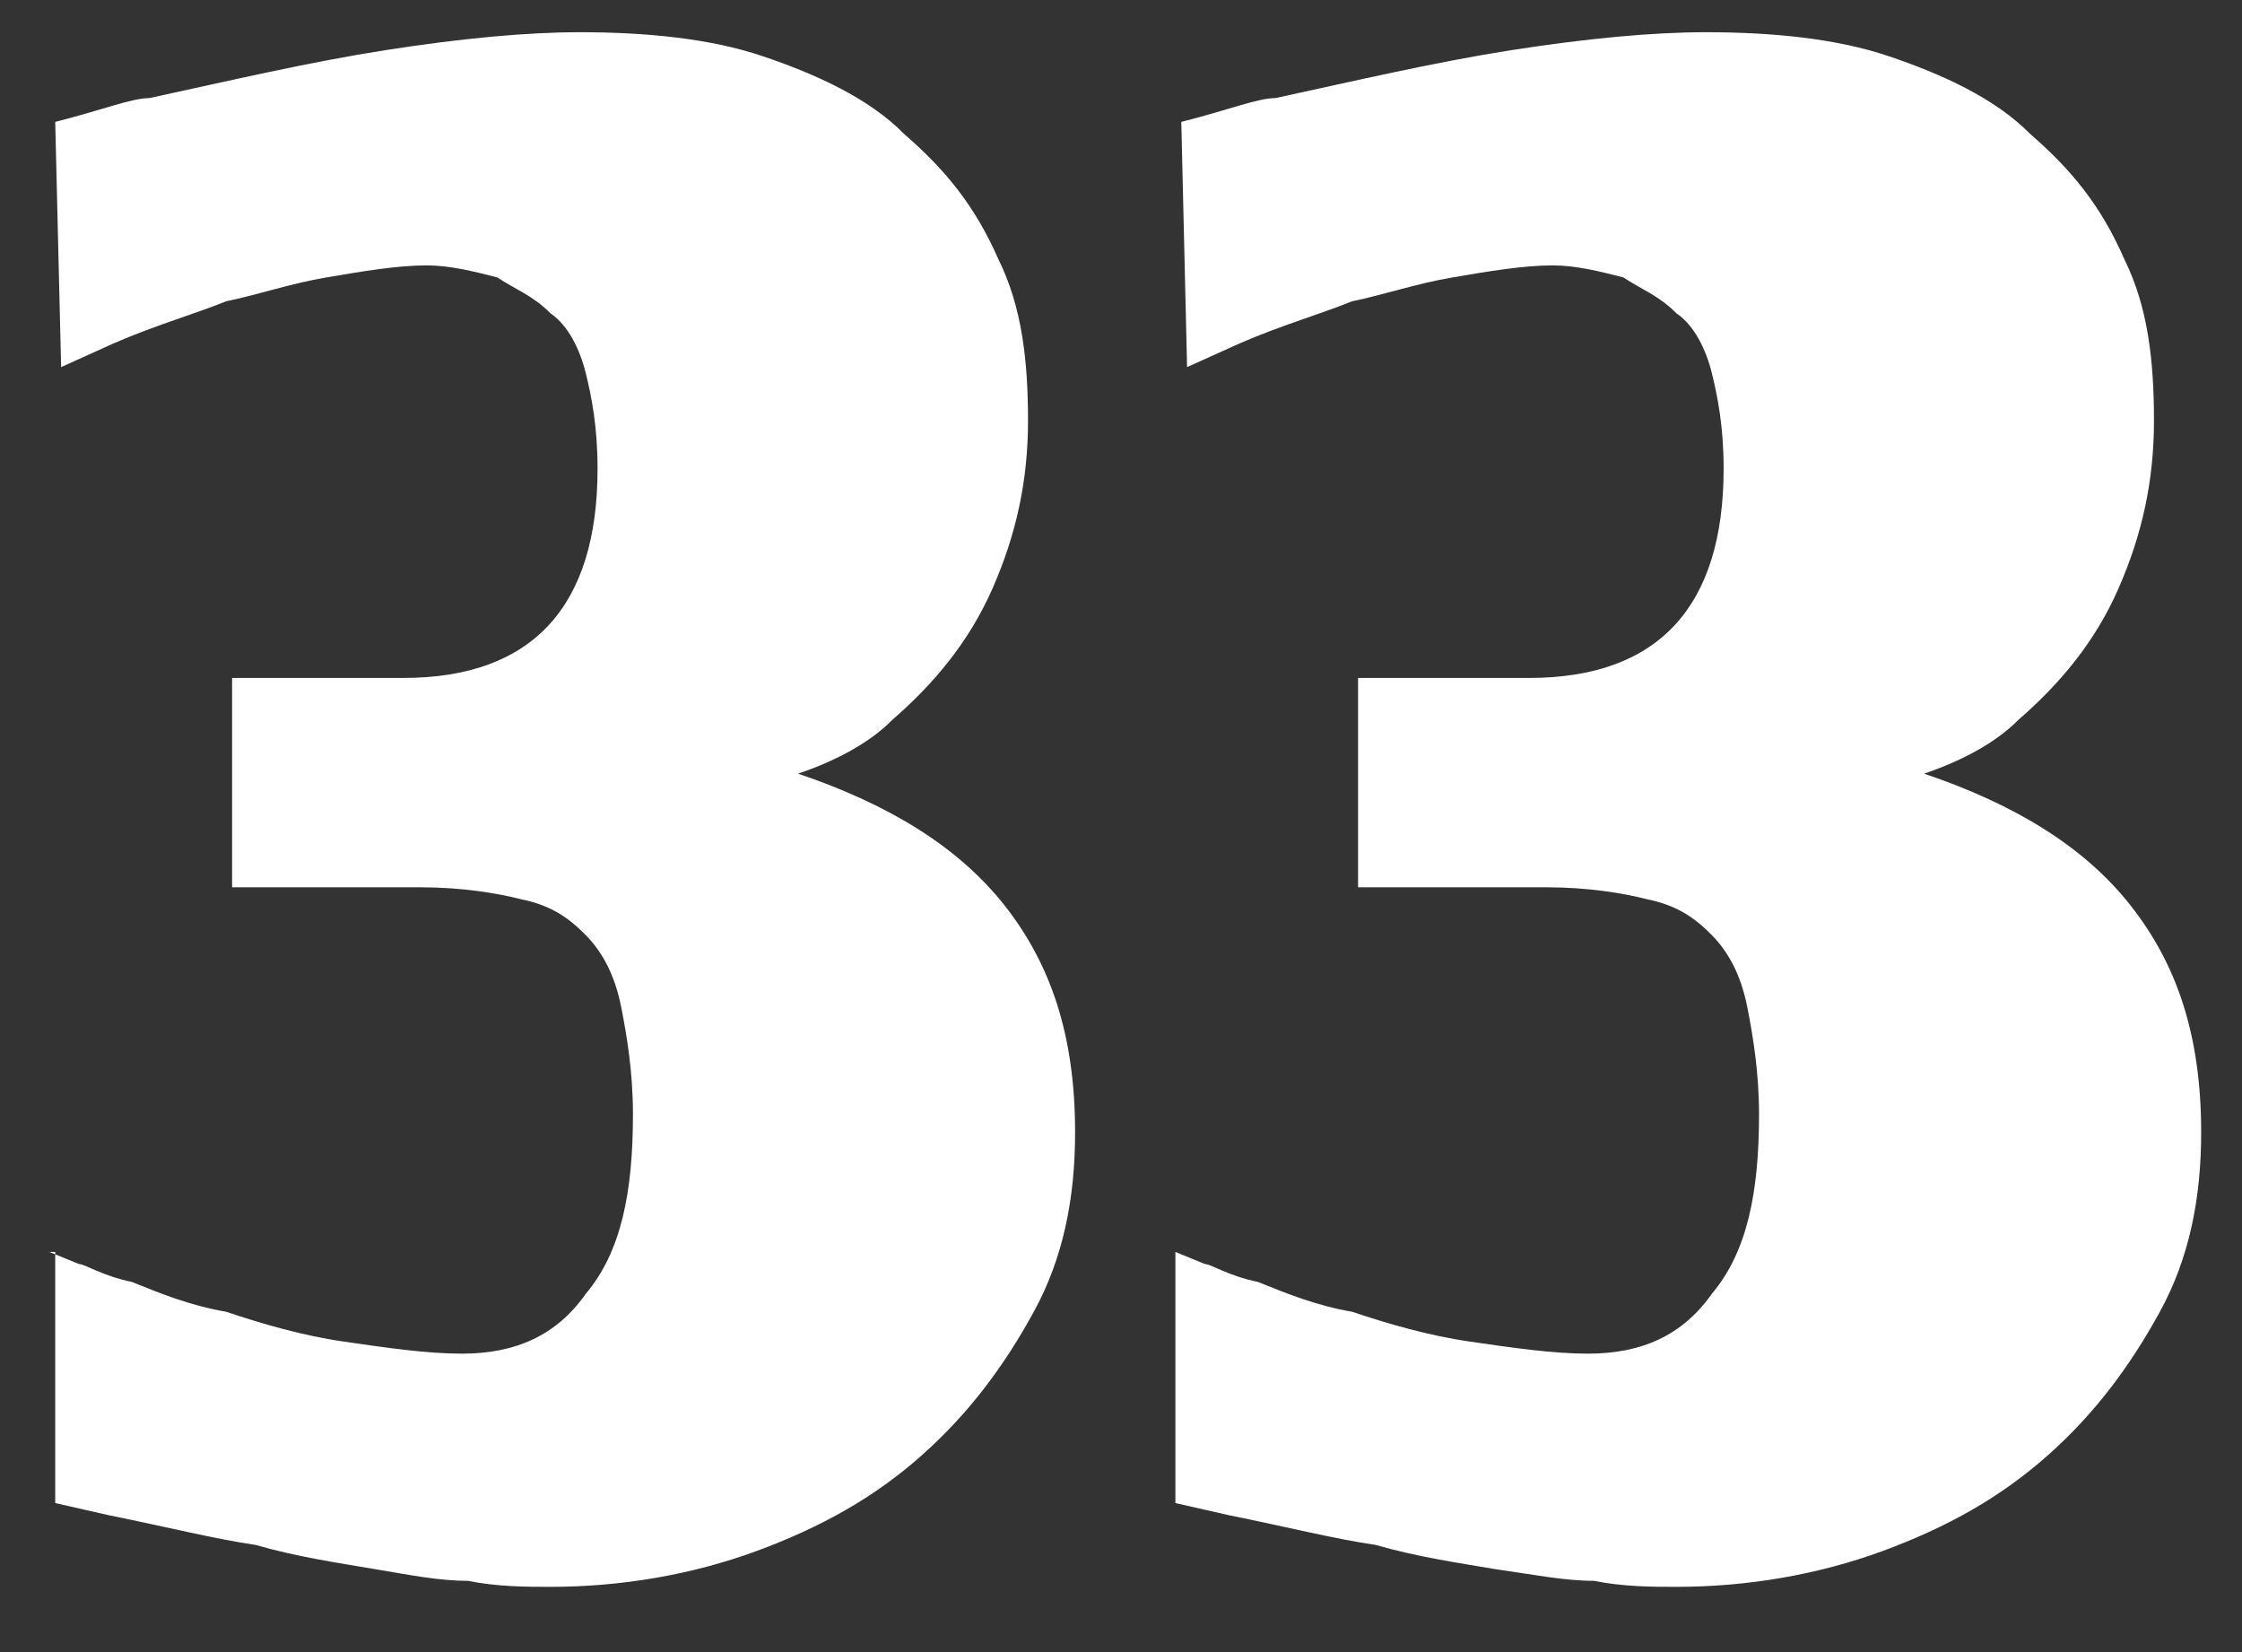
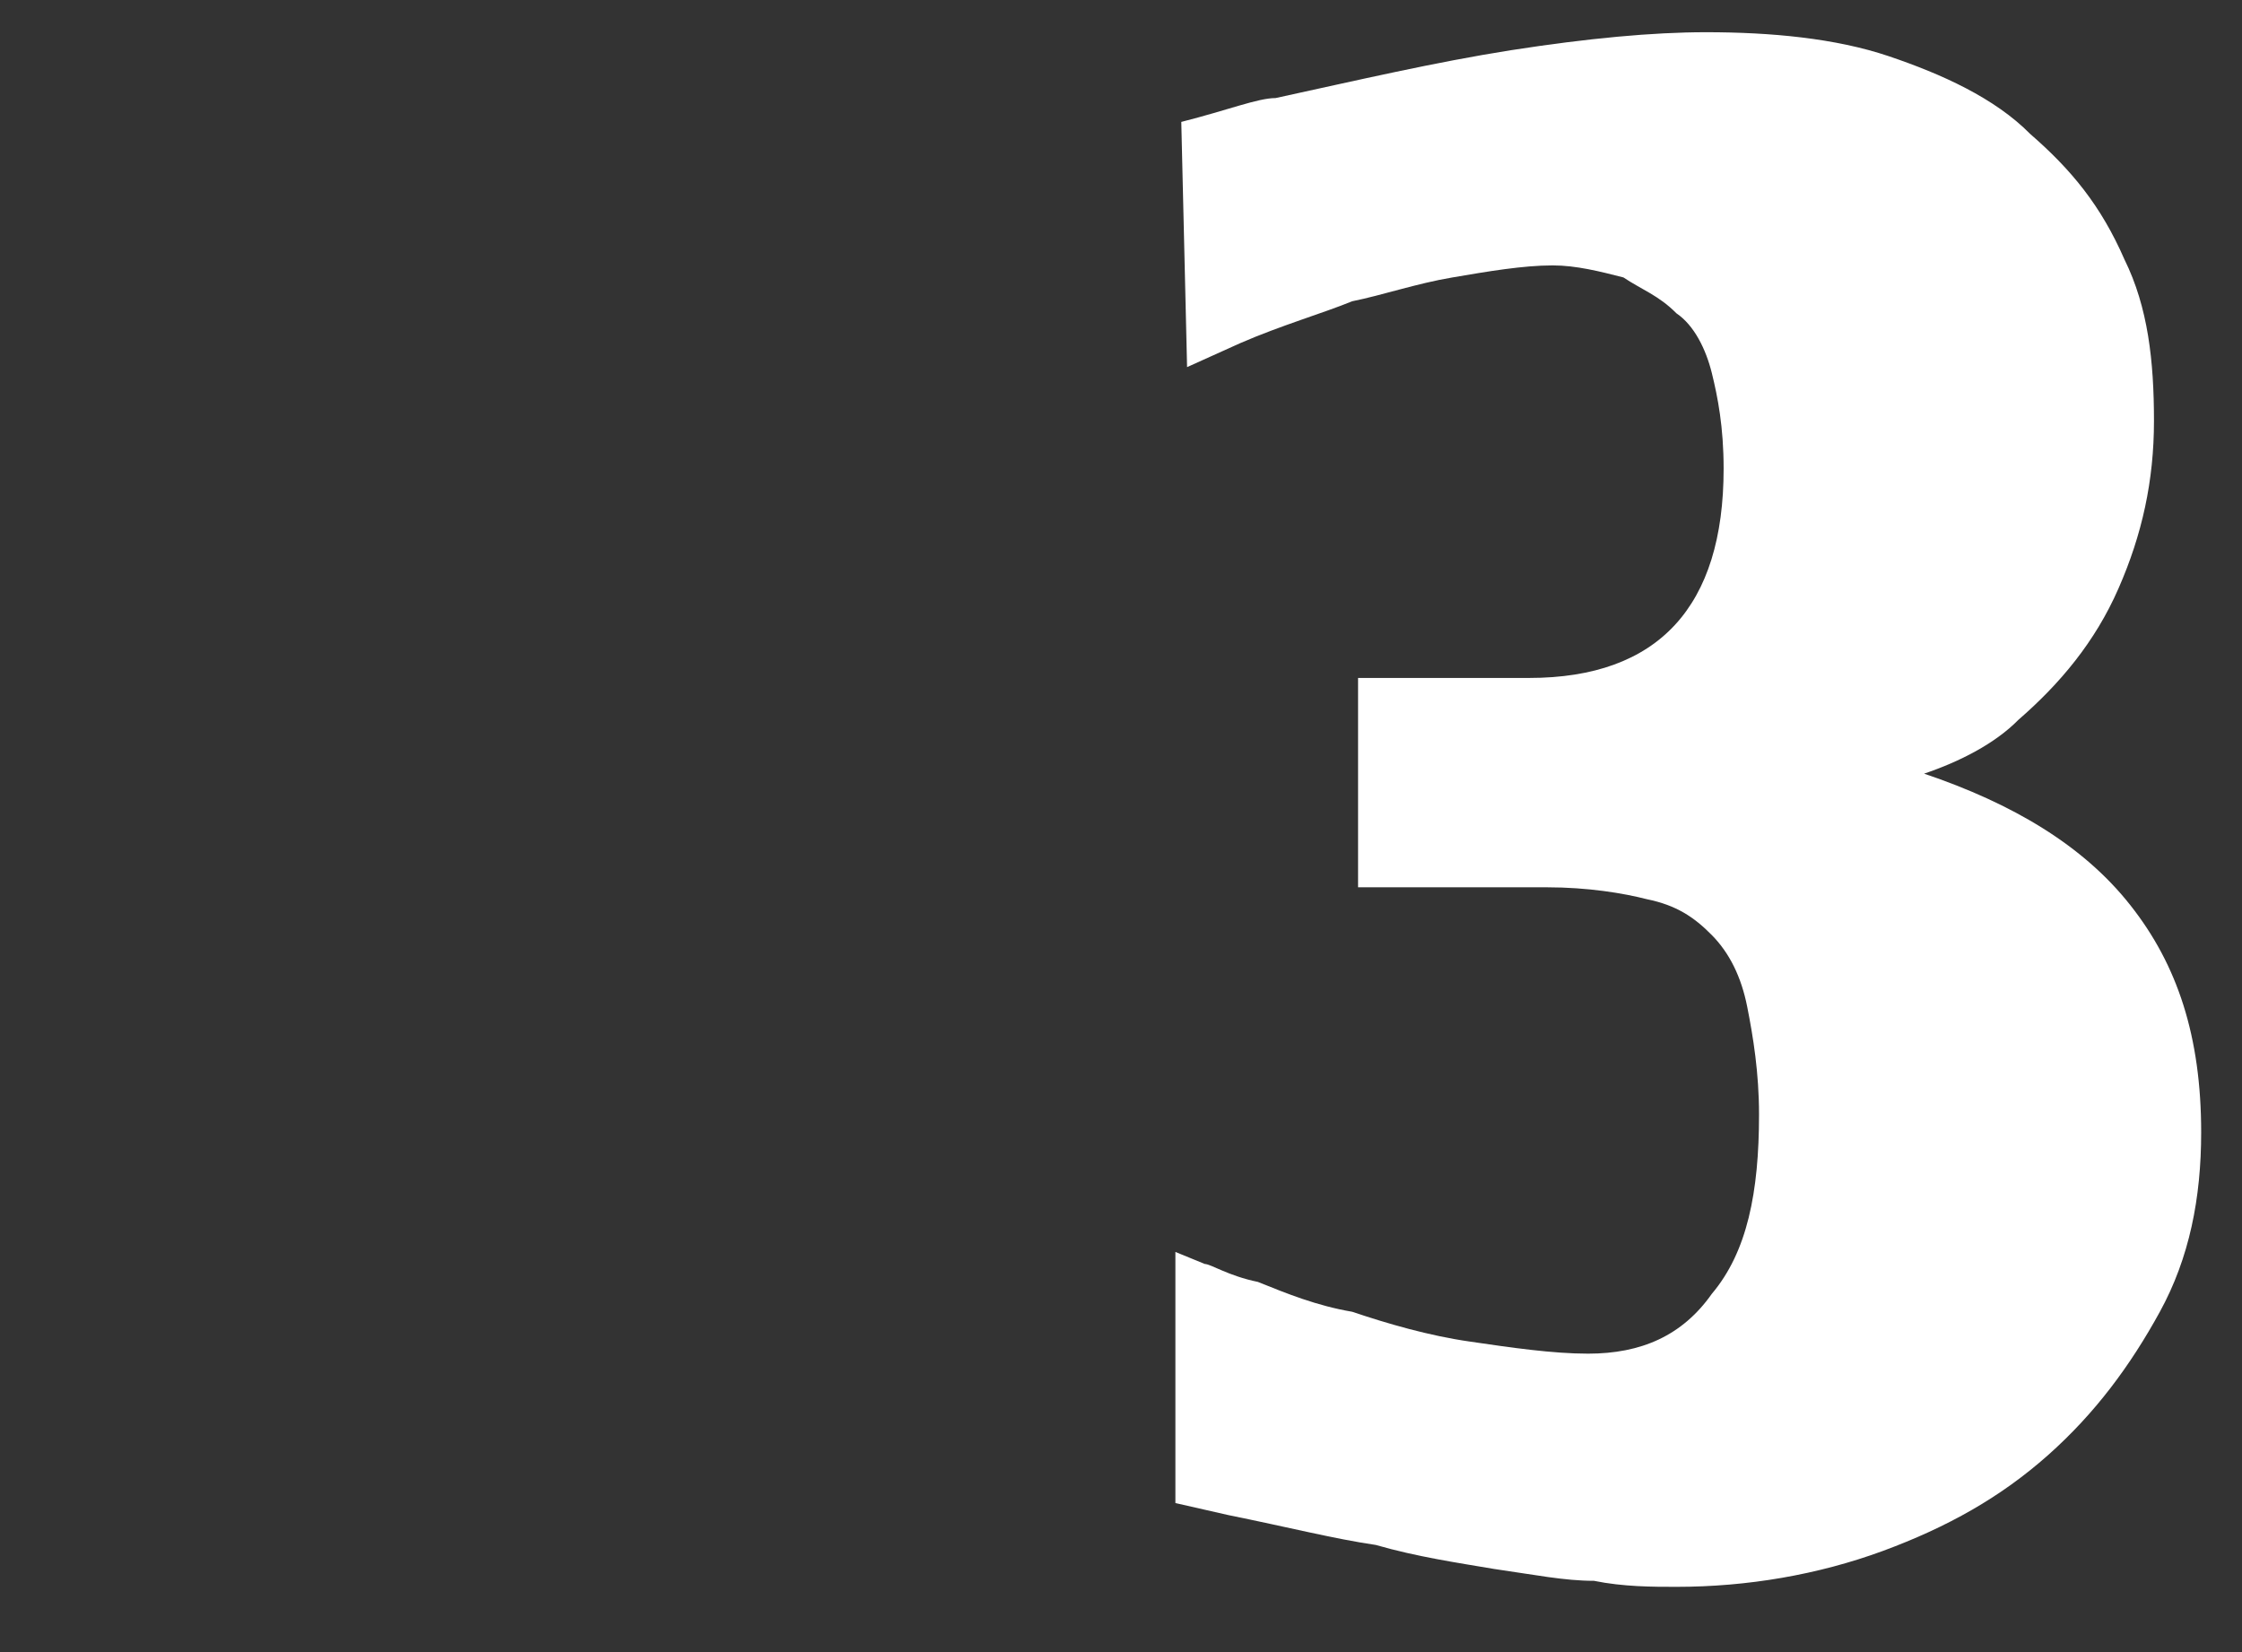
<svg xmlns="http://www.w3.org/2000/svg" width="19" height="14" viewBox="0 0 19 14" fill="none">
  <rect x="0" y="0" width="19" height="14" fill="#333333" stroke="none" />
  <g id="Group">
-     <path id="Vector" d="M0.418 10.609L0.668 10.711C0.718 10.711 0.868 10.812 1.117 10.863C1.367 10.964 1.617 11.065 1.917 11.116C2.216 11.217 2.566 11.319 2.916 11.369C3.266 11.42 3.615 11.471 3.915 11.471C4.365 11.471 4.715 11.319 4.964 10.964C5.264 10.609 5.364 10.103 5.364 9.444C5.364 9.089 5.314 8.785 5.264 8.532C5.214 8.279 5.114 8.076 4.964 7.924C4.814 7.772 4.665 7.671 4.415 7.62C4.215 7.569 3.915 7.519 3.565 7.519H1.967V5.745H3.416C4.515 5.745 5.064 5.137 5.064 3.972C5.064 3.617 5.014 3.364 4.964 3.161C4.914 2.959 4.814 2.756 4.665 2.655C4.515 2.503 4.365 2.452 4.215 2.351C4.015 2.3 3.815 2.249 3.615 2.249C3.366 2.249 3.066 2.3 2.766 2.351C2.466 2.401 2.167 2.503 1.917 2.553C1.667 2.655 1.317 2.756 0.967 2.908L0.518 3.111L0.468 1.033C0.867 0.932 1.117 0.831 1.267 0.831C1.967 0.679 2.616 0.527 3.266 0.425C3.915 0.324 4.465 0.273 4.914 0.273C5.464 0.273 6.014 0.324 6.463 0.476C6.913 0.628 7.363 0.831 7.662 1.135C8.012 1.439 8.262 1.743 8.462 2.199C8.662 2.604 8.712 3.06 8.712 3.567C8.712 4.073 8.612 4.529 8.412 4.985C8.212 5.441 7.912 5.796 7.562 6.1C7.363 6.303 7.063 6.455 6.763 6.556C7.512 6.809 8.112 7.164 8.512 7.671C8.911 8.177 9.111 8.785 9.111 9.596C9.111 10.153 9.011 10.66 8.761 11.116C8.512 11.572 8.212 11.977 7.812 12.332C7.413 12.687 6.963 12.94 6.413 13.143C5.864 13.345 5.264 13.447 4.665 13.447C4.465 13.447 4.215 13.447 3.965 13.396C3.715 13.396 3.466 13.345 3.166 13.295C2.866 13.244 2.516 13.193 2.167 13.092C1.817 13.041 1.417 12.94 0.917 12.839L0.468 12.737V10.609H0.418Z" fill="white" />
    <path id="Vector_2" d="M9.961 10.609L10.21 10.711C10.26 10.711 10.41 10.812 10.66 10.863C10.91 10.964 11.16 11.065 11.459 11.116C11.759 11.217 12.109 11.319 12.459 11.369C12.808 11.42 13.158 11.471 13.458 11.471C13.908 11.471 14.257 11.319 14.507 10.964C14.807 10.609 14.907 10.103 14.907 9.444C14.907 9.089 14.857 8.785 14.807 8.532C14.757 8.279 14.657 8.076 14.507 7.924C14.357 7.772 14.207 7.671 13.957 7.62C13.758 7.569 13.458 7.519 13.108 7.519H11.509V5.745H12.958C14.057 5.745 14.607 5.137 14.607 3.972C14.607 3.617 14.557 3.364 14.507 3.161C14.457 2.959 14.357 2.756 14.207 2.655C14.057 2.503 13.908 2.452 13.758 2.351C13.558 2.3 13.358 2.249 13.158 2.249C12.908 2.249 12.608 2.3 12.309 2.351C12.009 2.401 11.709 2.503 11.459 2.553C11.21 2.655 10.86 2.756 10.51 2.908L10.06 3.111L10.011 1.033C10.41 0.932 10.66 0.831 10.81 0.831C11.509 0.679 12.159 0.527 12.808 0.425C13.458 0.324 14.008 0.273 14.457 0.273C15.007 0.273 15.556 0.324 16.006 0.476C16.456 0.628 16.905 0.831 17.205 1.135C17.555 1.439 17.805 1.743 18.004 2.199C18.204 2.604 18.254 3.06 18.254 3.567C18.254 4.073 18.154 4.529 17.954 4.985C17.755 5.441 17.455 5.796 17.105 6.1C16.905 6.303 16.605 6.455 16.306 6.556C17.055 6.809 17.655 7.164 18.054 7.671C18.454 8.177 18.654 8.785 18.654 9.596C18.654 10.153 18.554 10.66 18.304 11.116C18.054 11.572 17.755 11.977 17.355 12.332C16.955 12.687 16.506 12.94 15.956 13.143C15.406 13.345 14.807 13.447 14.207 13.447C14.008 13.447 13.758 13.447 13.508 13.396C13.258 13.396 13.008 13.345 12.659 13.295C12.359 13.244 12.009 13.193 11.659 13.092C11.309 13.041 10.91 12.94 10.41 12.839L9.961 12.737V10.609Z" fill="white" />
  </g>
</svg>